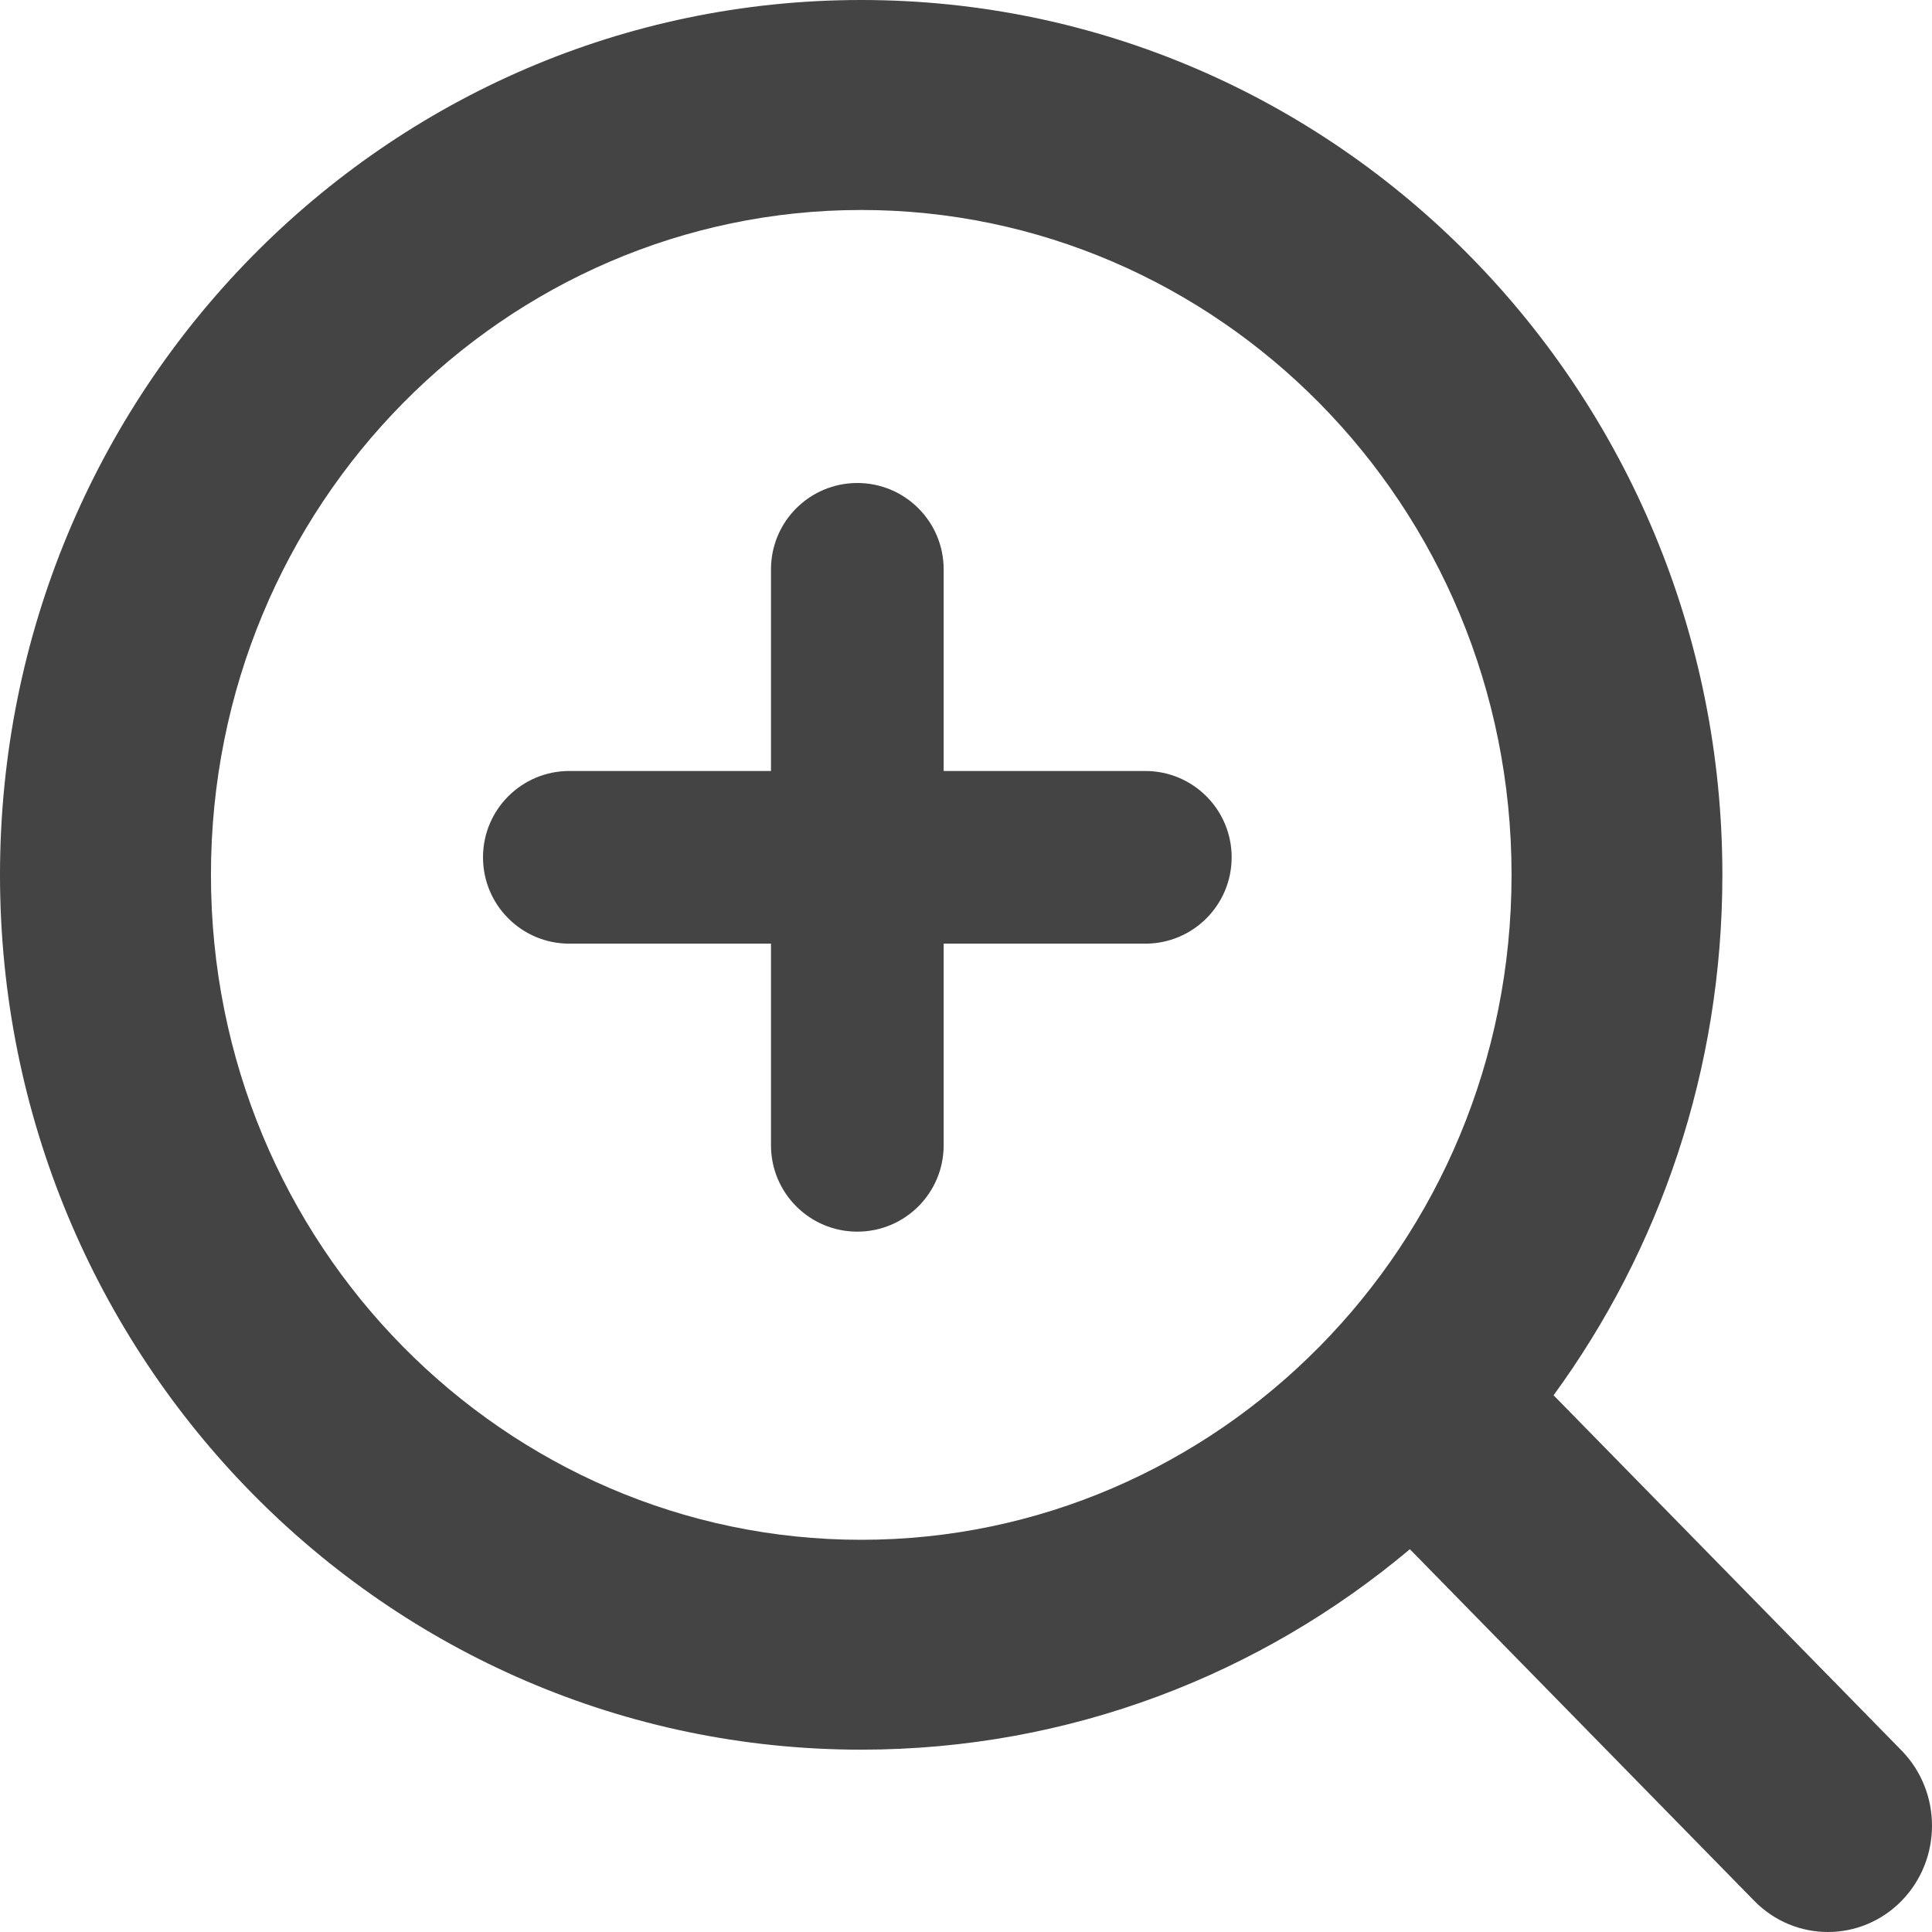
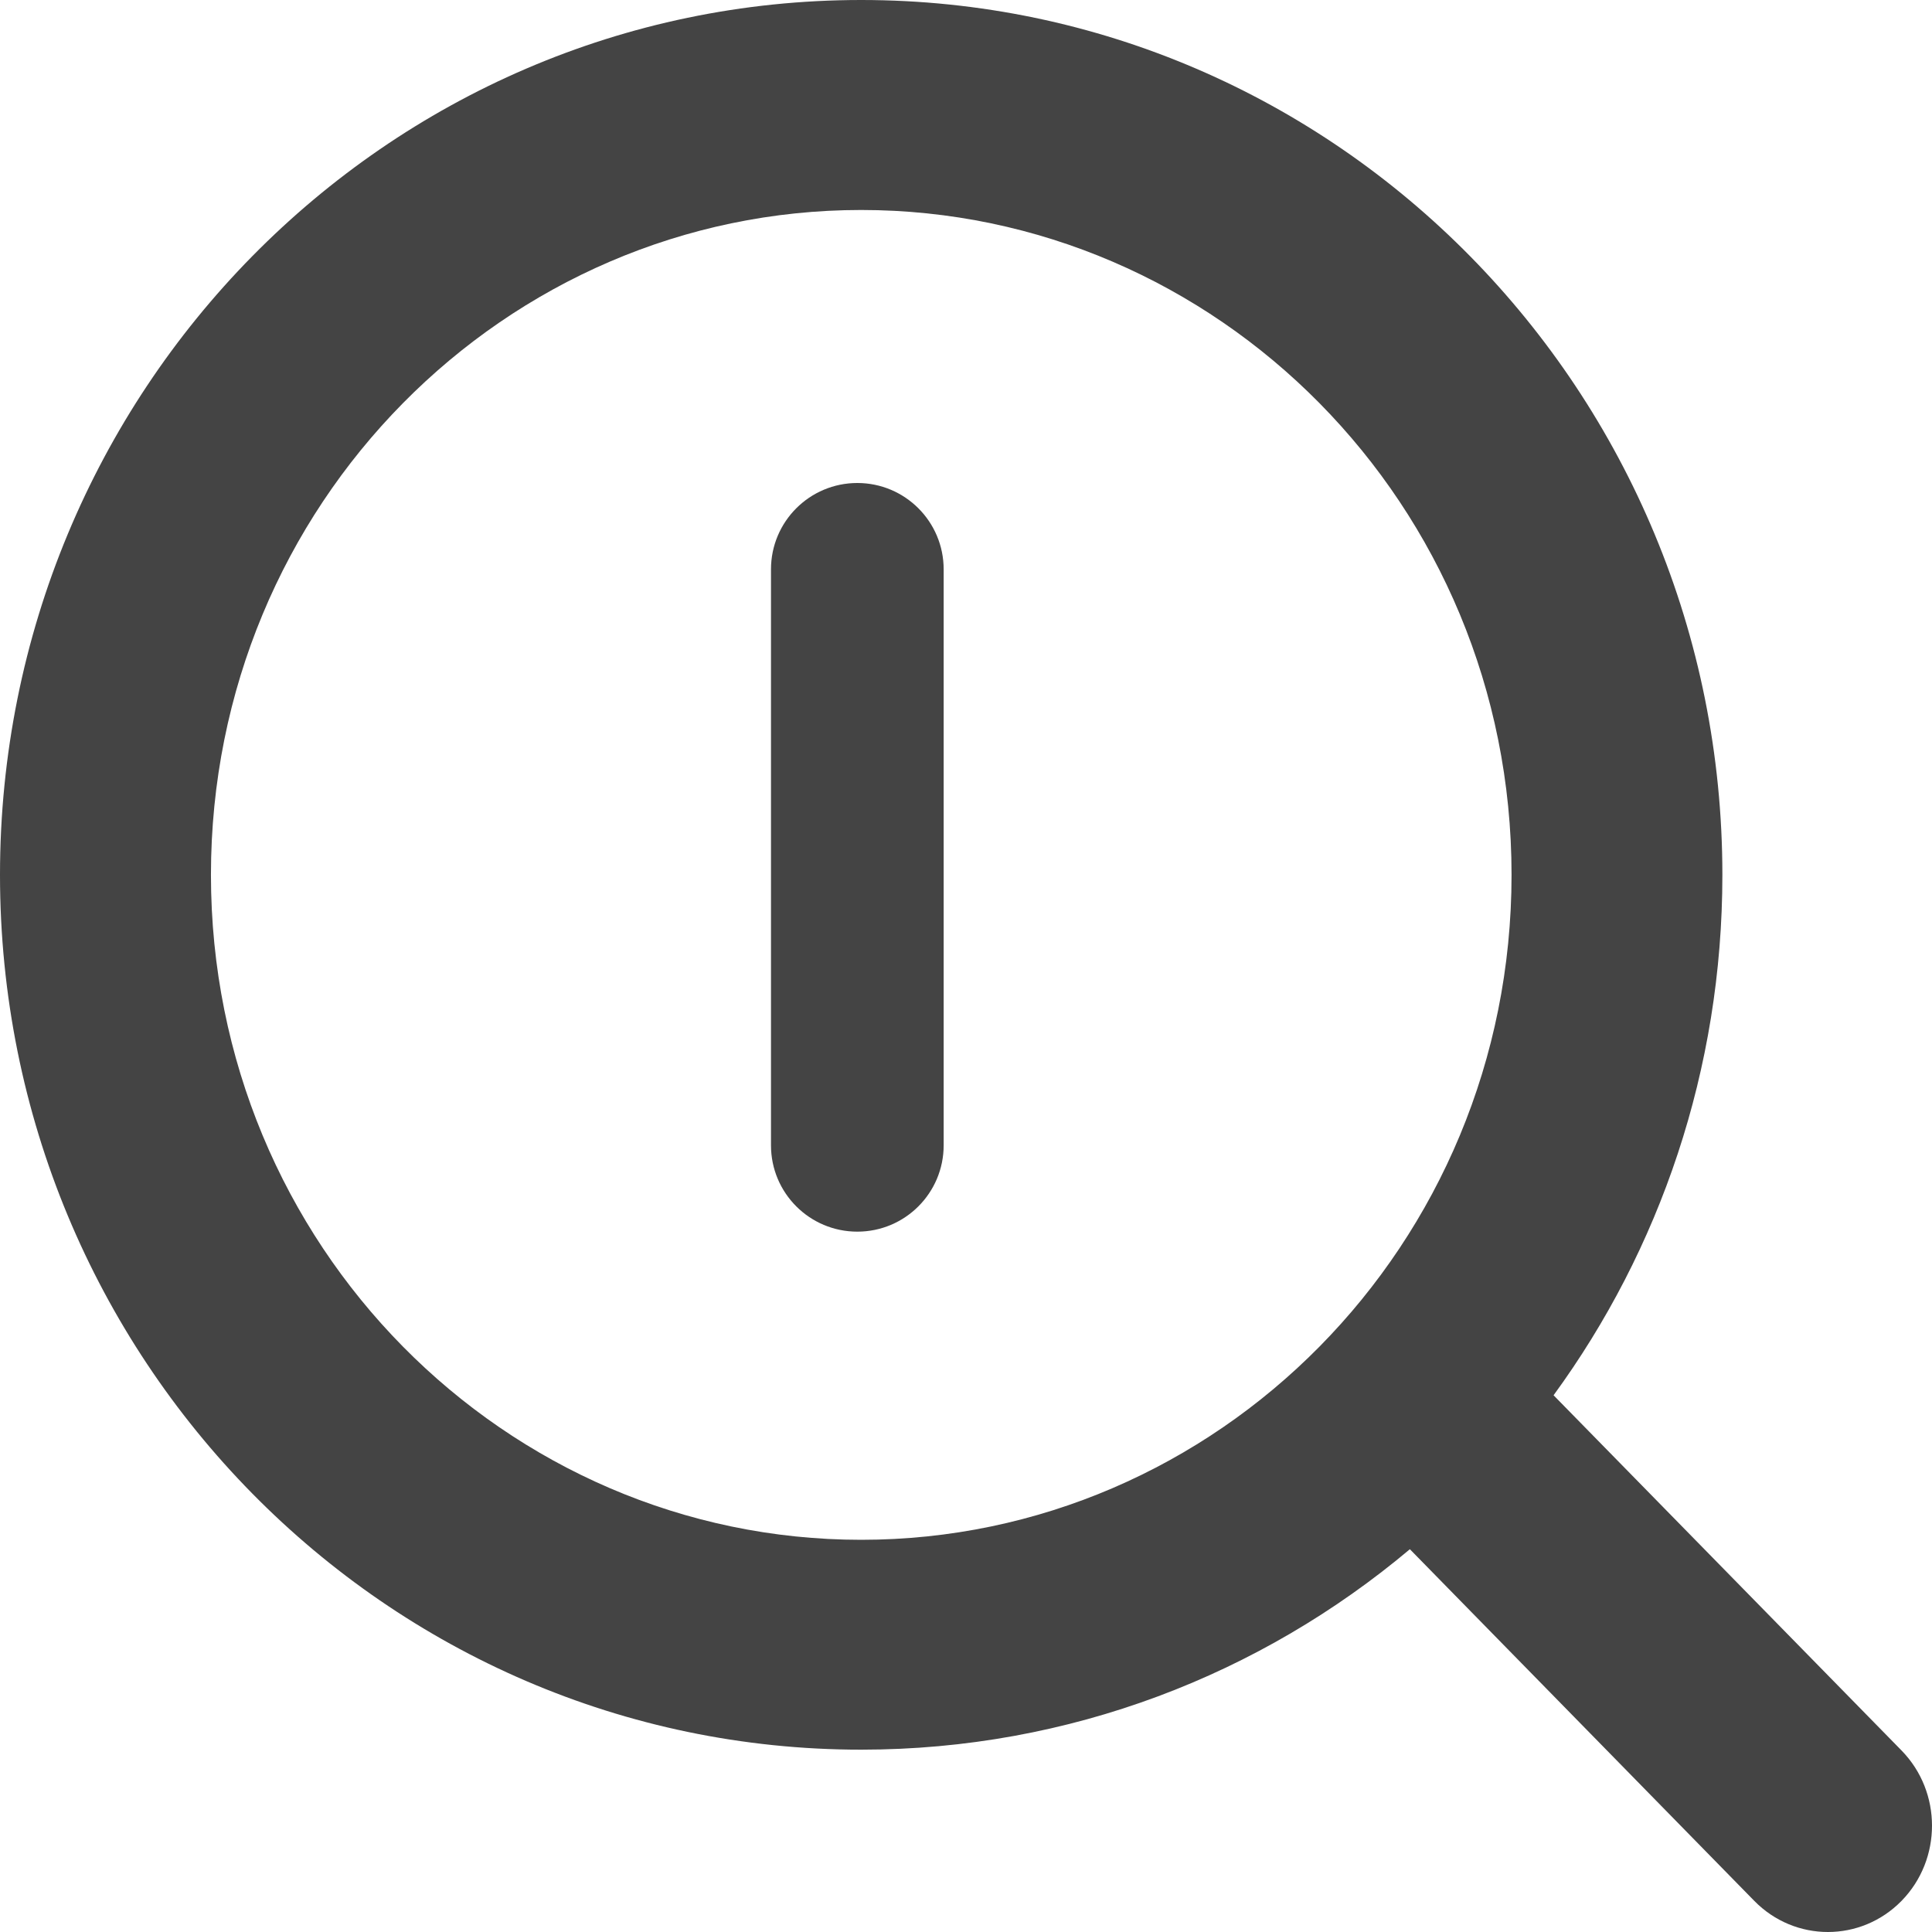
<svg xmlns="http://www.w3.org/2000/svg" width="16" height="16" viewBox="0 0 16 16" fill="none">
  <path fill-rule="evenodd" clip-rule="evenodd" d="M11.676 12.83C10.442 13.867 8.859 14.49 7.132 14.49C3.193 14.49 0 11.247 0 7.245C0 3.244 3.193 0 7.132 0C11.071 0 14.264 3.244 14.264 7.245C14.264 8.86 13.745 10.351 12.866 11.555L15.748 14.497C16.084 14.841 16.084 15.398 15.748 15.742C15.411 16.086 14.865 16.086 14.528 15.742L11.676 12.83ZM12.518 7.245C12.518 10.32 10.073 12.752 7.132 12.752C4.191 12.752 1.747 10.32 1.747 7.245C1.747 4.171 4.191 1.739 7.132 1.739C10.073 1.739 12.518 4.171 12.518 7.245Z" fill="#444444" />
-   <path fill-rule="evenodd" clip-rule="evenodd" d="M4 7.1C4 6.705 4.32 6.385 4.715 6.385H9.485C9.88 6.385 10.2 6.705 10.2 7.1C10.2 7.495 9.88 7.815 9.485 7.815H4.715C4.32 7.815 4 7.495 4 7.1Z" fill="#444444" />
  <path fill-rule="evenodd" clip-rule="evenodd" d="M7.1 10.2C6.705 10.2 6.385 9.88 6.385 9.485V4.715C6.385 4.32 6.705 4 7.1 4C7.495 4 7.815 4.32 7.815 4.715V9.485C7.815 9.88 7.495 10.2 7.1 10.2Z" fill="#444444" />
</svg>